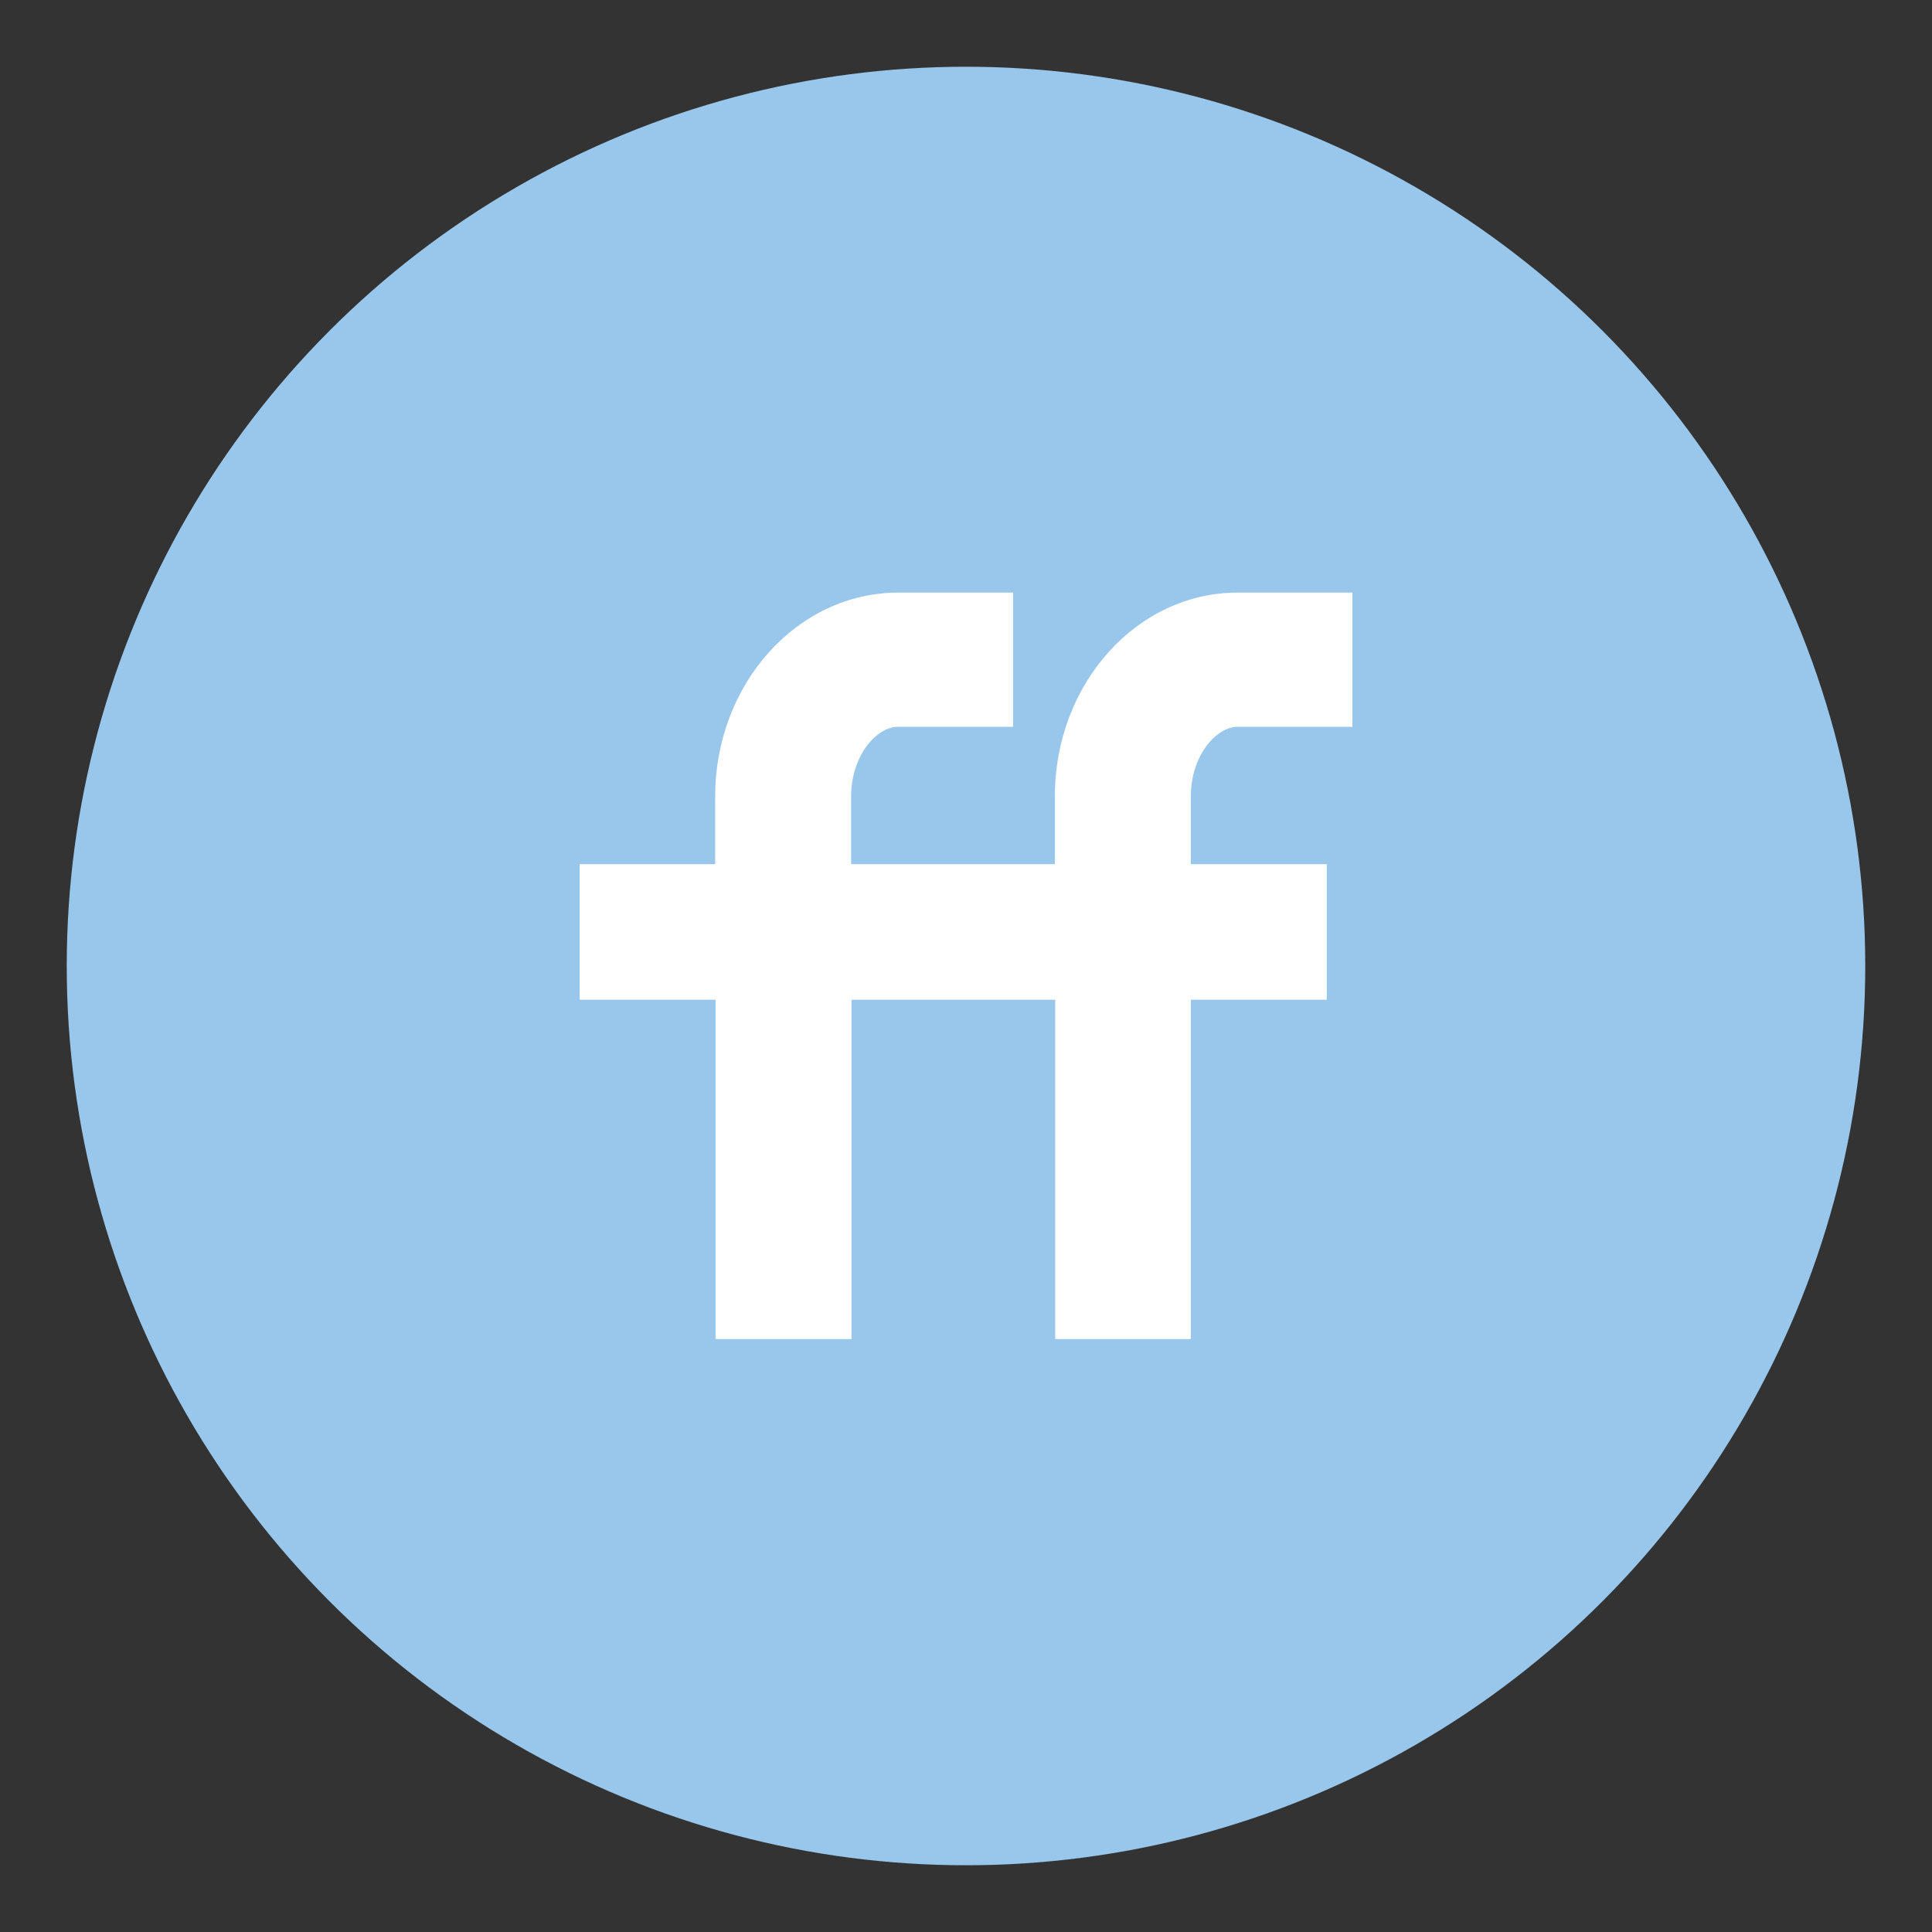
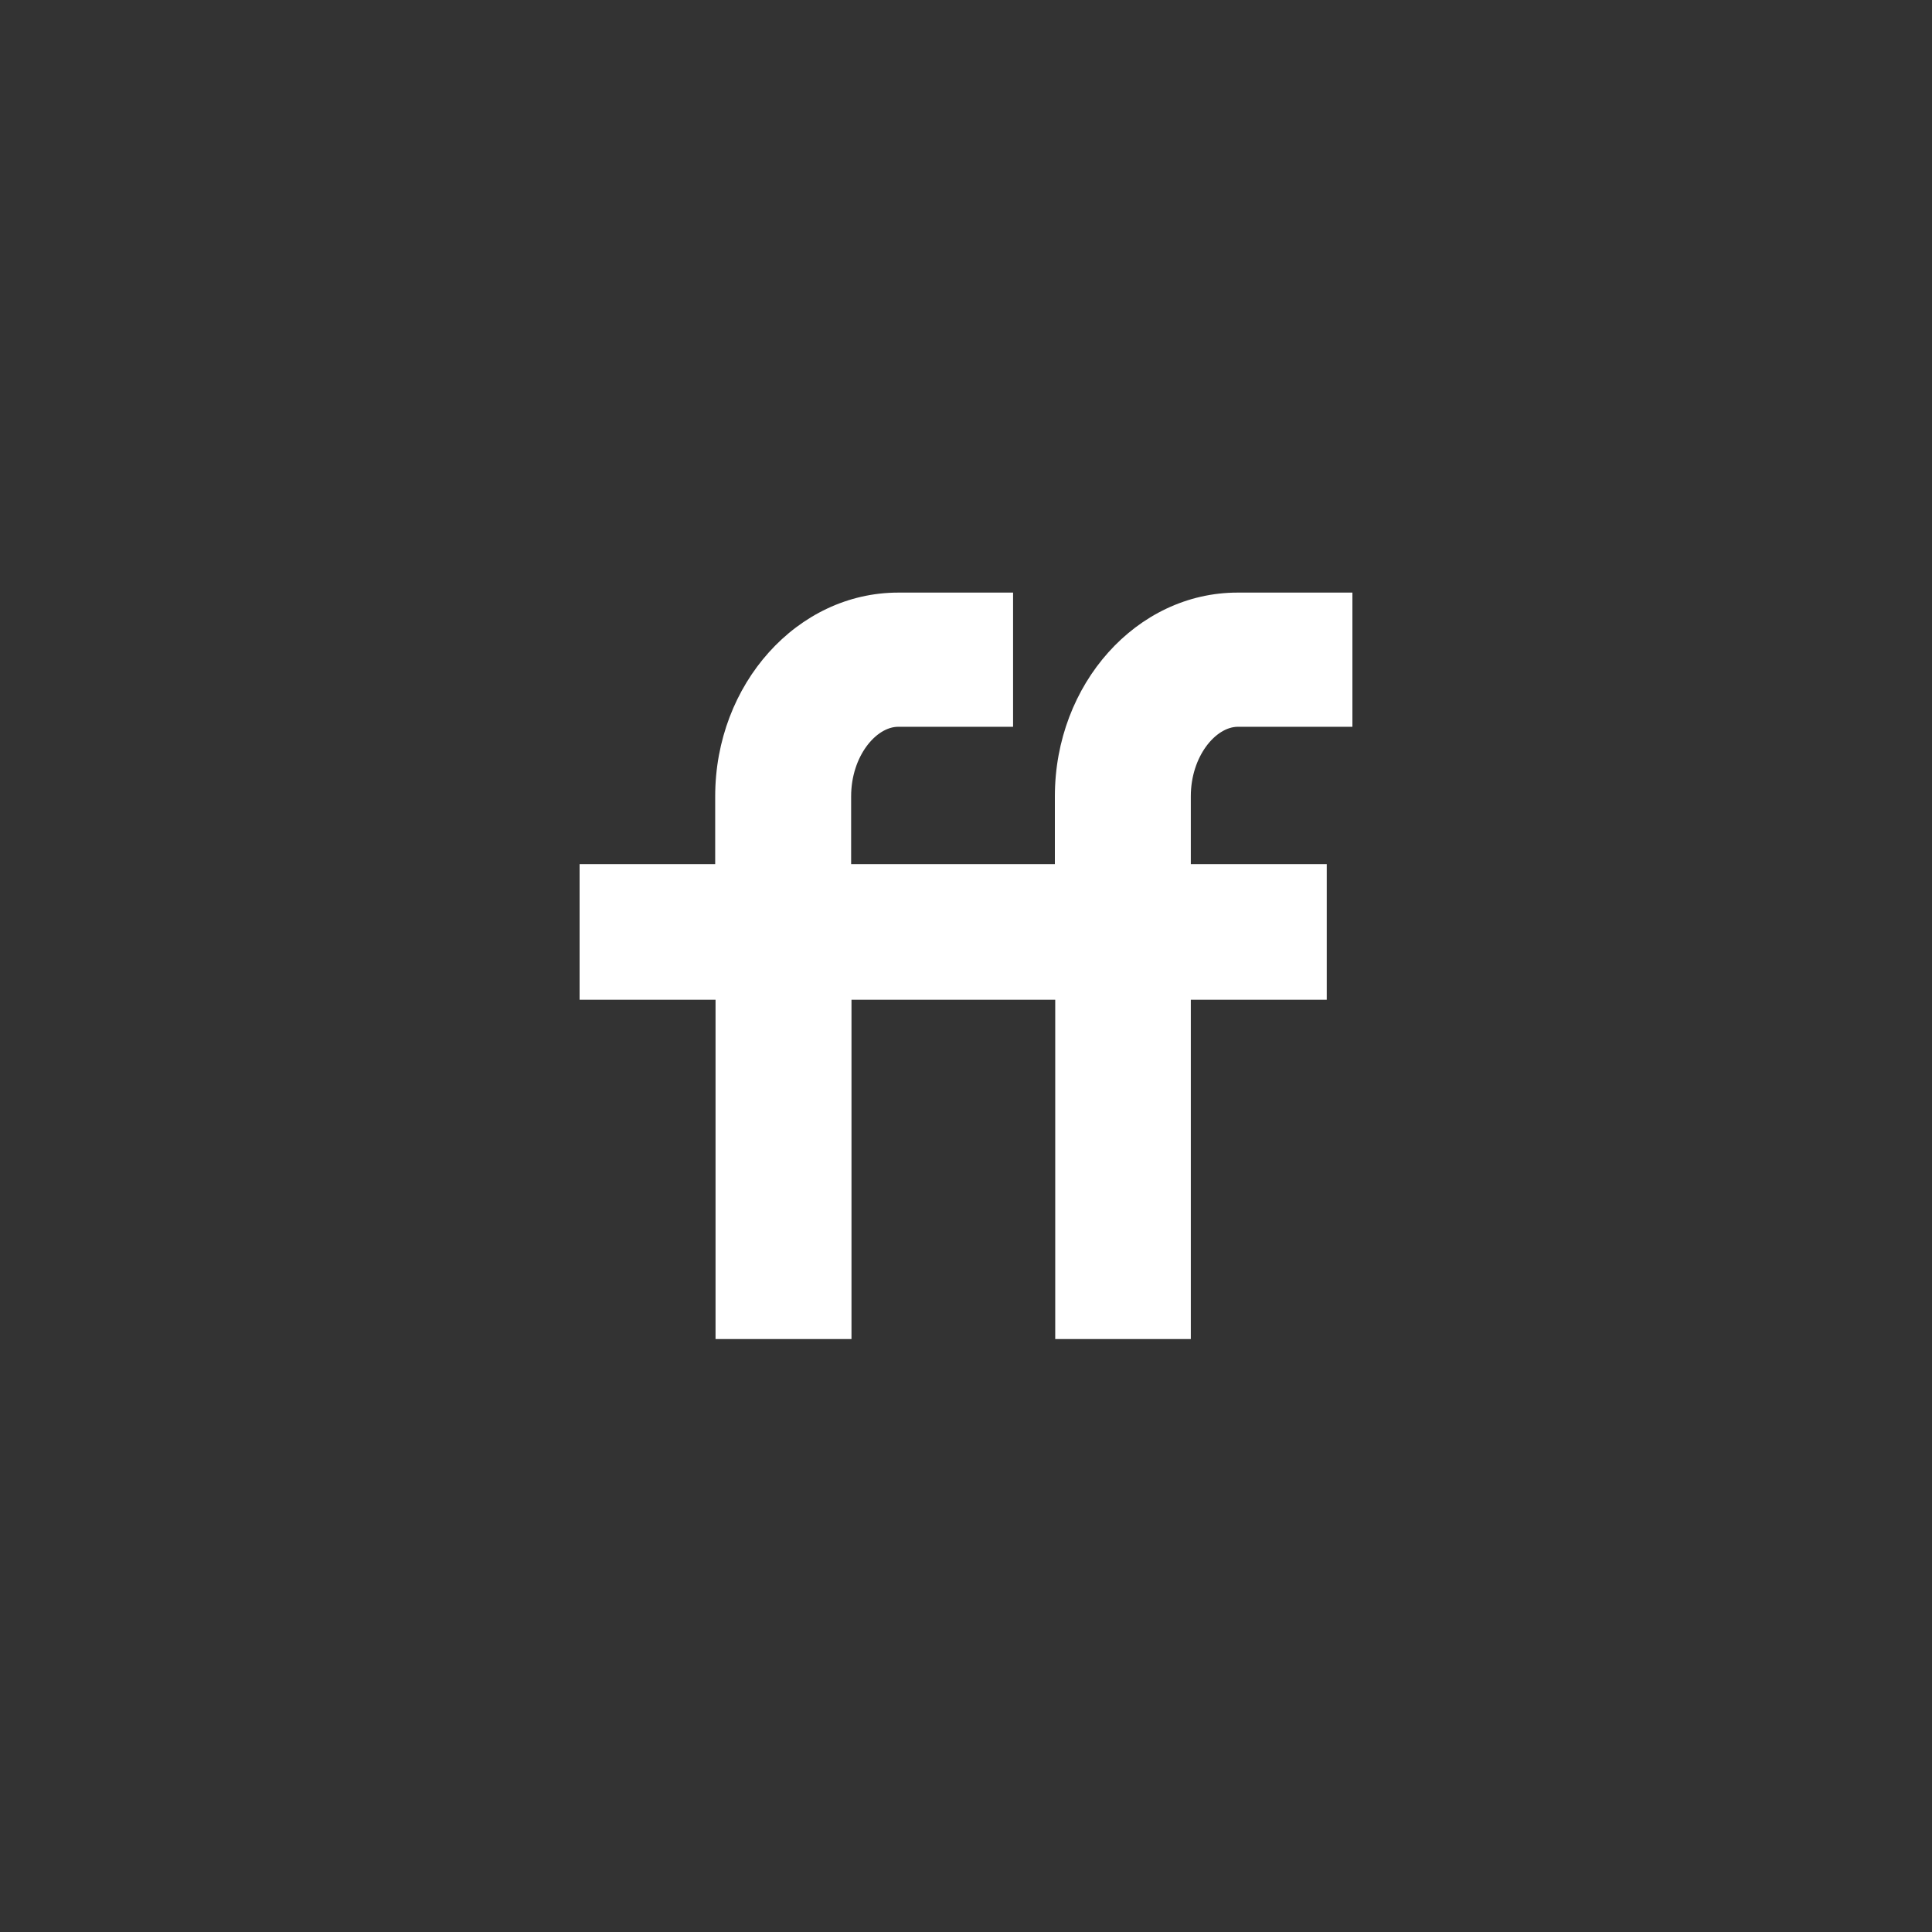
<svg xmlns="http://www.w3.org/2000/svg" enable-background="new 0 0 550 550" id="Layer_1" version="1.1" viewBox="0 0 550 550" xml:space="preserve">
  <rect x="0" y="0" width="550" height="550" fill="#333333" stroke="none" />
  <g>
    <g>
-       <circle cx="275" cy="275" fill="#98C7EB" r="256" />
      <g>
        <path d="M300.3,226.7V246h-19.4h-19.3h-19.3v-19.3c0-11.4,7.1-19.8,13.4-19.8h32.7v-38.2h-32.7      c-28.7,0-52.1,26-52.1,58V246H165v38.6h38.7v96.6h38.7v-96.6h19.3h19.3h19.4v96.6h38.6v-96.6h38.7V246h-38.7v-19.3      c0-11.4,7.1-19.8,13.4-19.8H385v-38.2h-32.7C323.6,168.7,300.3,194.7,300.3,226.7z" fill="#FFFFFF" />
      </g>
    </g>
  </g>
</svg>